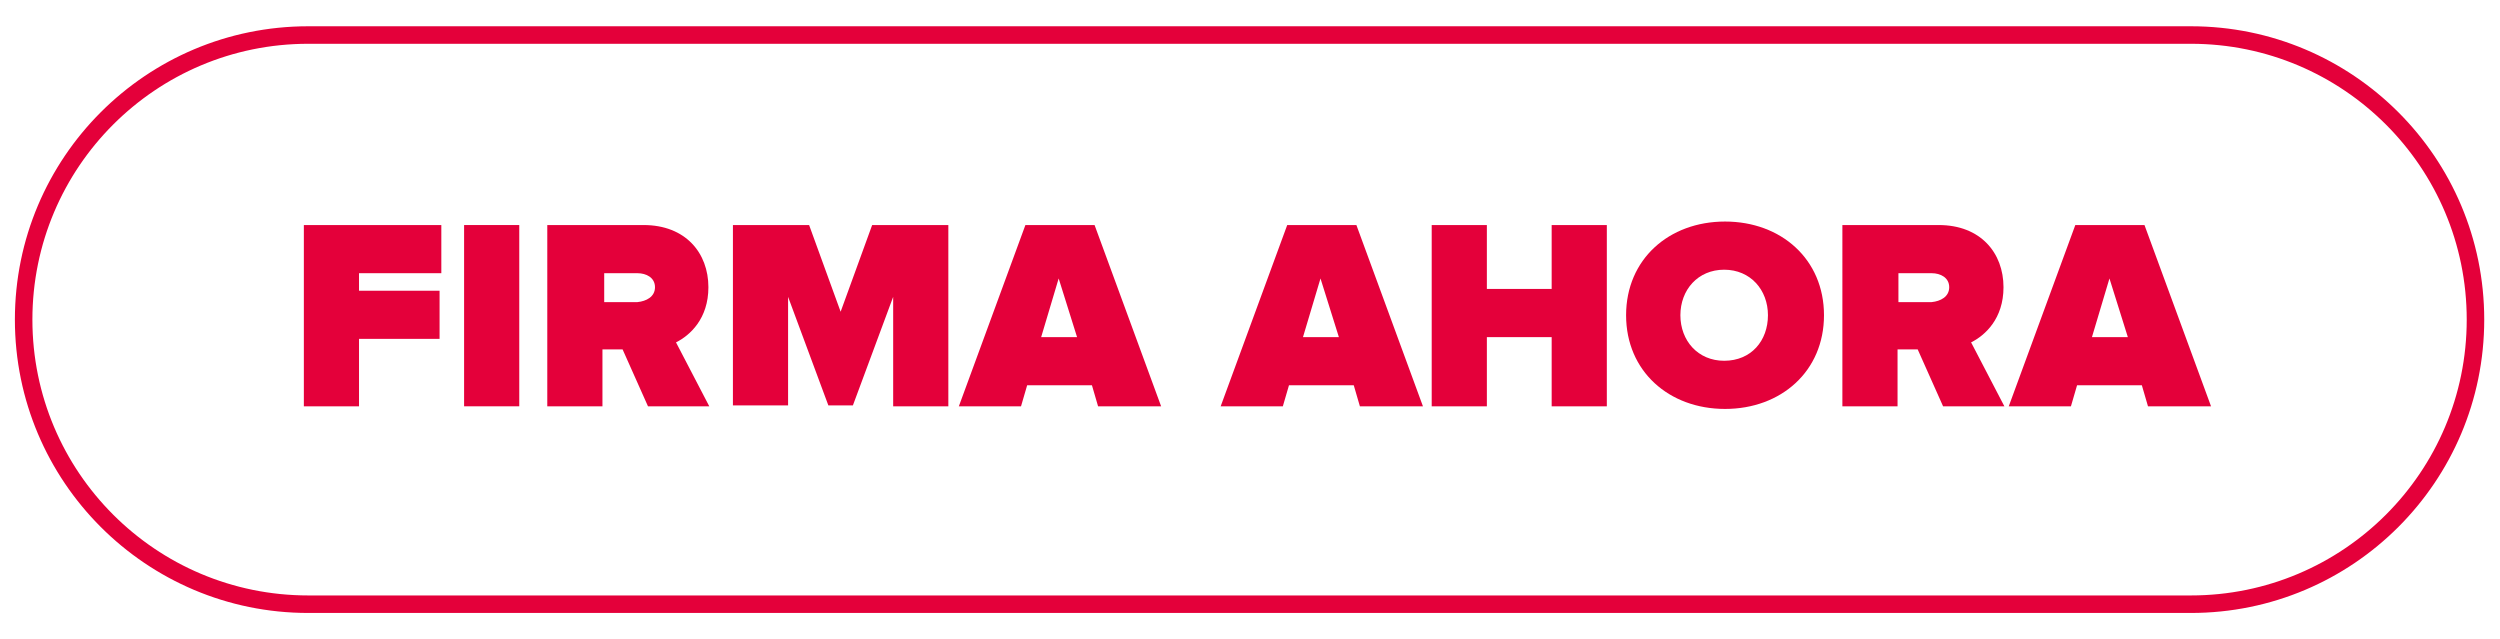
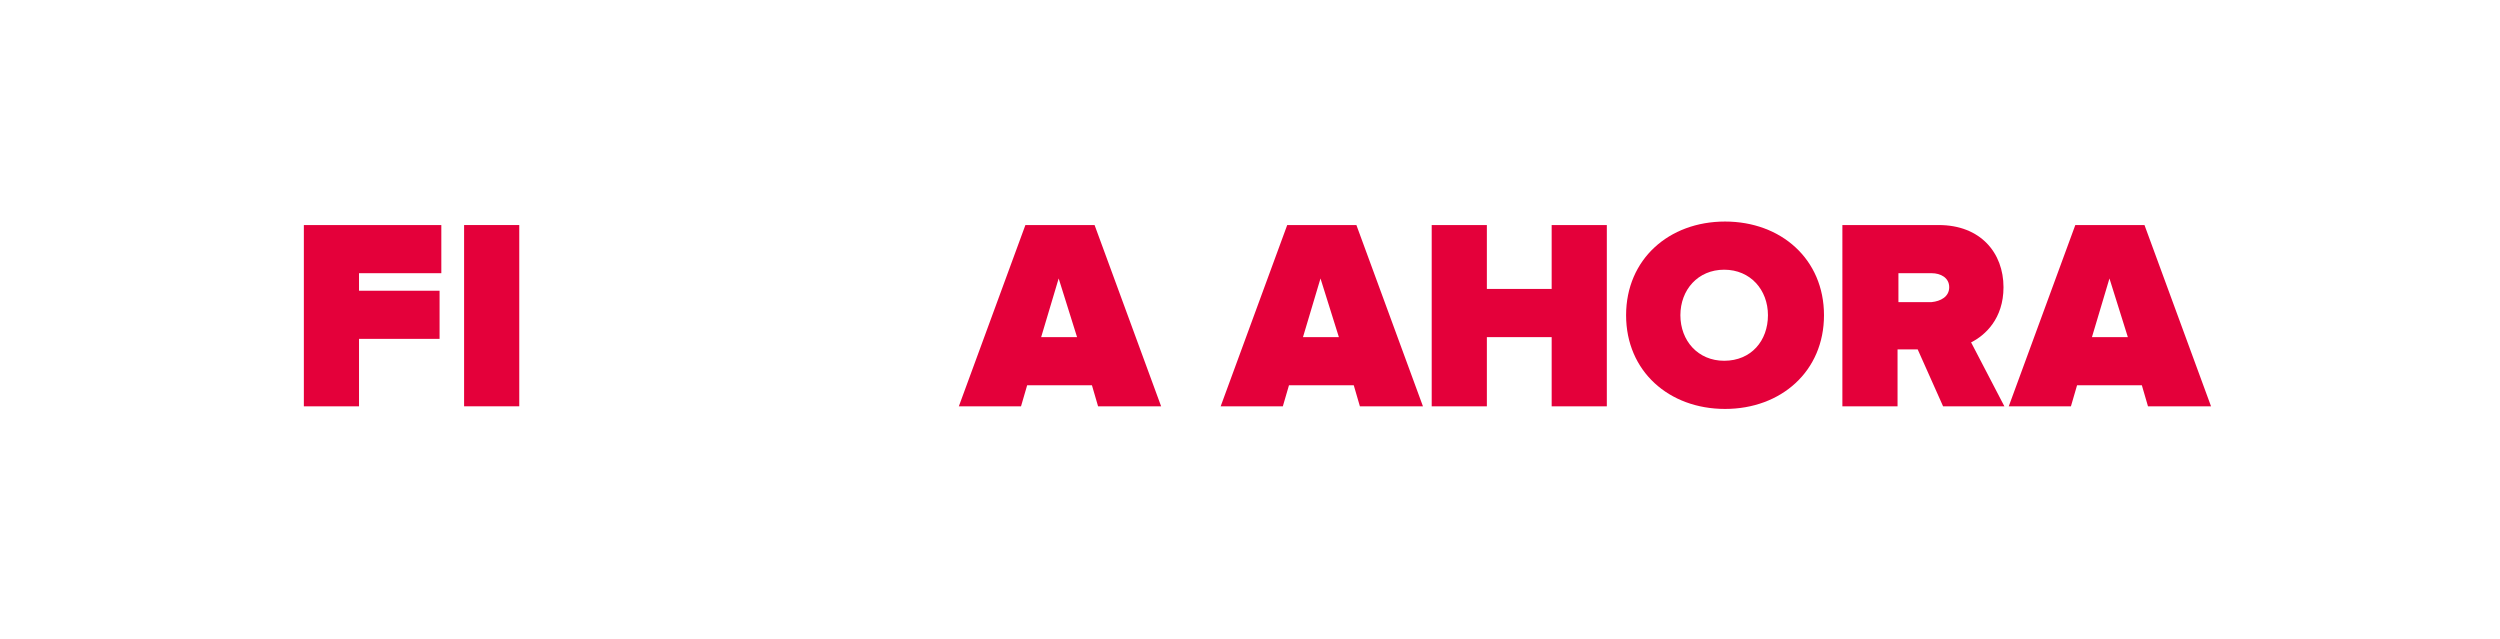
<svg xmlns="http://www.w3.org/2000/svg" version="1.1" id="Layer_1" x="0px" y="0px" viewBox="0 0 285.5 73" style="enable-background:new 0 0 285.5 73;" xml:space="preserve">
  <style type="text/css">
	.st0{fill:#E4003A;}
</style>
  <g>
    <g>
      <path class="st0" d="M34.7,46.4V25.7h15.7v5.5h-9.4v2h9.2v5.5h-9.2v7.7H34.7z" />
      <path class="st0" d="M53,46.4V25.7h6.3v20.7H53z" />
-       <path class="st0" d="M74,46.4l-2.9-6.5h-2.3v6.5h-6.3V25.7h11c4.8,0,7.4,3.2,7.4,7.1c0,3.6-2.1,5.5-3.7,6.3l3.8,7.3H74z     M74.8,32.8c0-1.1-1-1.6-2-1.6h-3.8v3.3h3.8C73.8,34.4,74.8,33.9,74.8,32.8z" />
-       <path class="st0" d="M102,46.4V33.9l-4.6,12.4h-2.8l-4.6-12.4v12.4h-6.3V25.7h8.7l3.6,9.9l3.6-9.9h8.7v20.7H102z" />
      <path class="st0" d="M125.4,46.4l-0.7-2.4h-7.4l-0.7,2.4h-7.1l7.6-20.7h7.9l7.6,20.7H125.4z M120.9,31.8l-2,6.7h4.1L120.9,31.8z" />
      <path class="st0" d="M155.3,46.4l-0.7-2.4h-7.4l-0.7,2.4h-7.1l7.6-20.7h7.9l7.6,20.7H155.3z M150.8,31.8l-2,6.7h4.1L150.8,31.8z" />
      <path class="st0" d="M177.2,46.4v-7.9h-7.4v7.9h-6.3V25.7h6.3V33h7.4v-7.3h6.3v20.7H177.2z" />
      <path class="st0" d="M185.7,36c0-6.4,4.9-10.7,11.3-10.7c6.4,0,11.3,4.3,11.3,10.7s-4.9,10.7-11.3,10.7    C190.6,46.7,185.7,42.4,185.7,36z M201.9,36c0-2.9-2-5.2-5-5.2c-3,0-5,2.3-5,5.2s2,5.2,5,5.2C200,41.2,201.9,38.9,201.9,36z" />
      <path class="st0" d="M221.9,46.4l-2.9-6.5h-2.3v6.5h-6.3V25.7h11c4.8,0,7.4,3.2,7.4,7.1c0,3.6-2.1,5.5-3.7,6.3l3.8,7.3H221.9z     M222.6,32.8c0-1.1-1-1.6-2-1.6h-3.8v3.3h3.8C221.6,34.4,222.6,33.9,222.6,32.8z" />
      <path class="st0" d="M245.3,46.4l-0.7-2.4h-7.4l-0.7,2.4h-7.1l7.6-20.7h7.9l7.6,20.7H245.3z M240.9,31.8l-2,6.7h4.1L240.9,31.8z" />
    </g>
    <g>
-       <path class="st0" d="M250.2,70h-215C16.7,70,1.7,55,1.7,36.5S16.7,3,35.2,3h215c18.5,0,33.5,15,33.5,33.5S268.7,70,250.2,70z     M35.2,5C17.8,5,3.7,19.1,3.7,36.5C3.7,53.9,17.8,68,35.2,68h215c17.4,0,31.5-14.1,31.5-31.5c0-17.4-14.1-31.5-31.5-31.5H35.2z" />
-     </g>
+       </g>
  </g>
</svg>